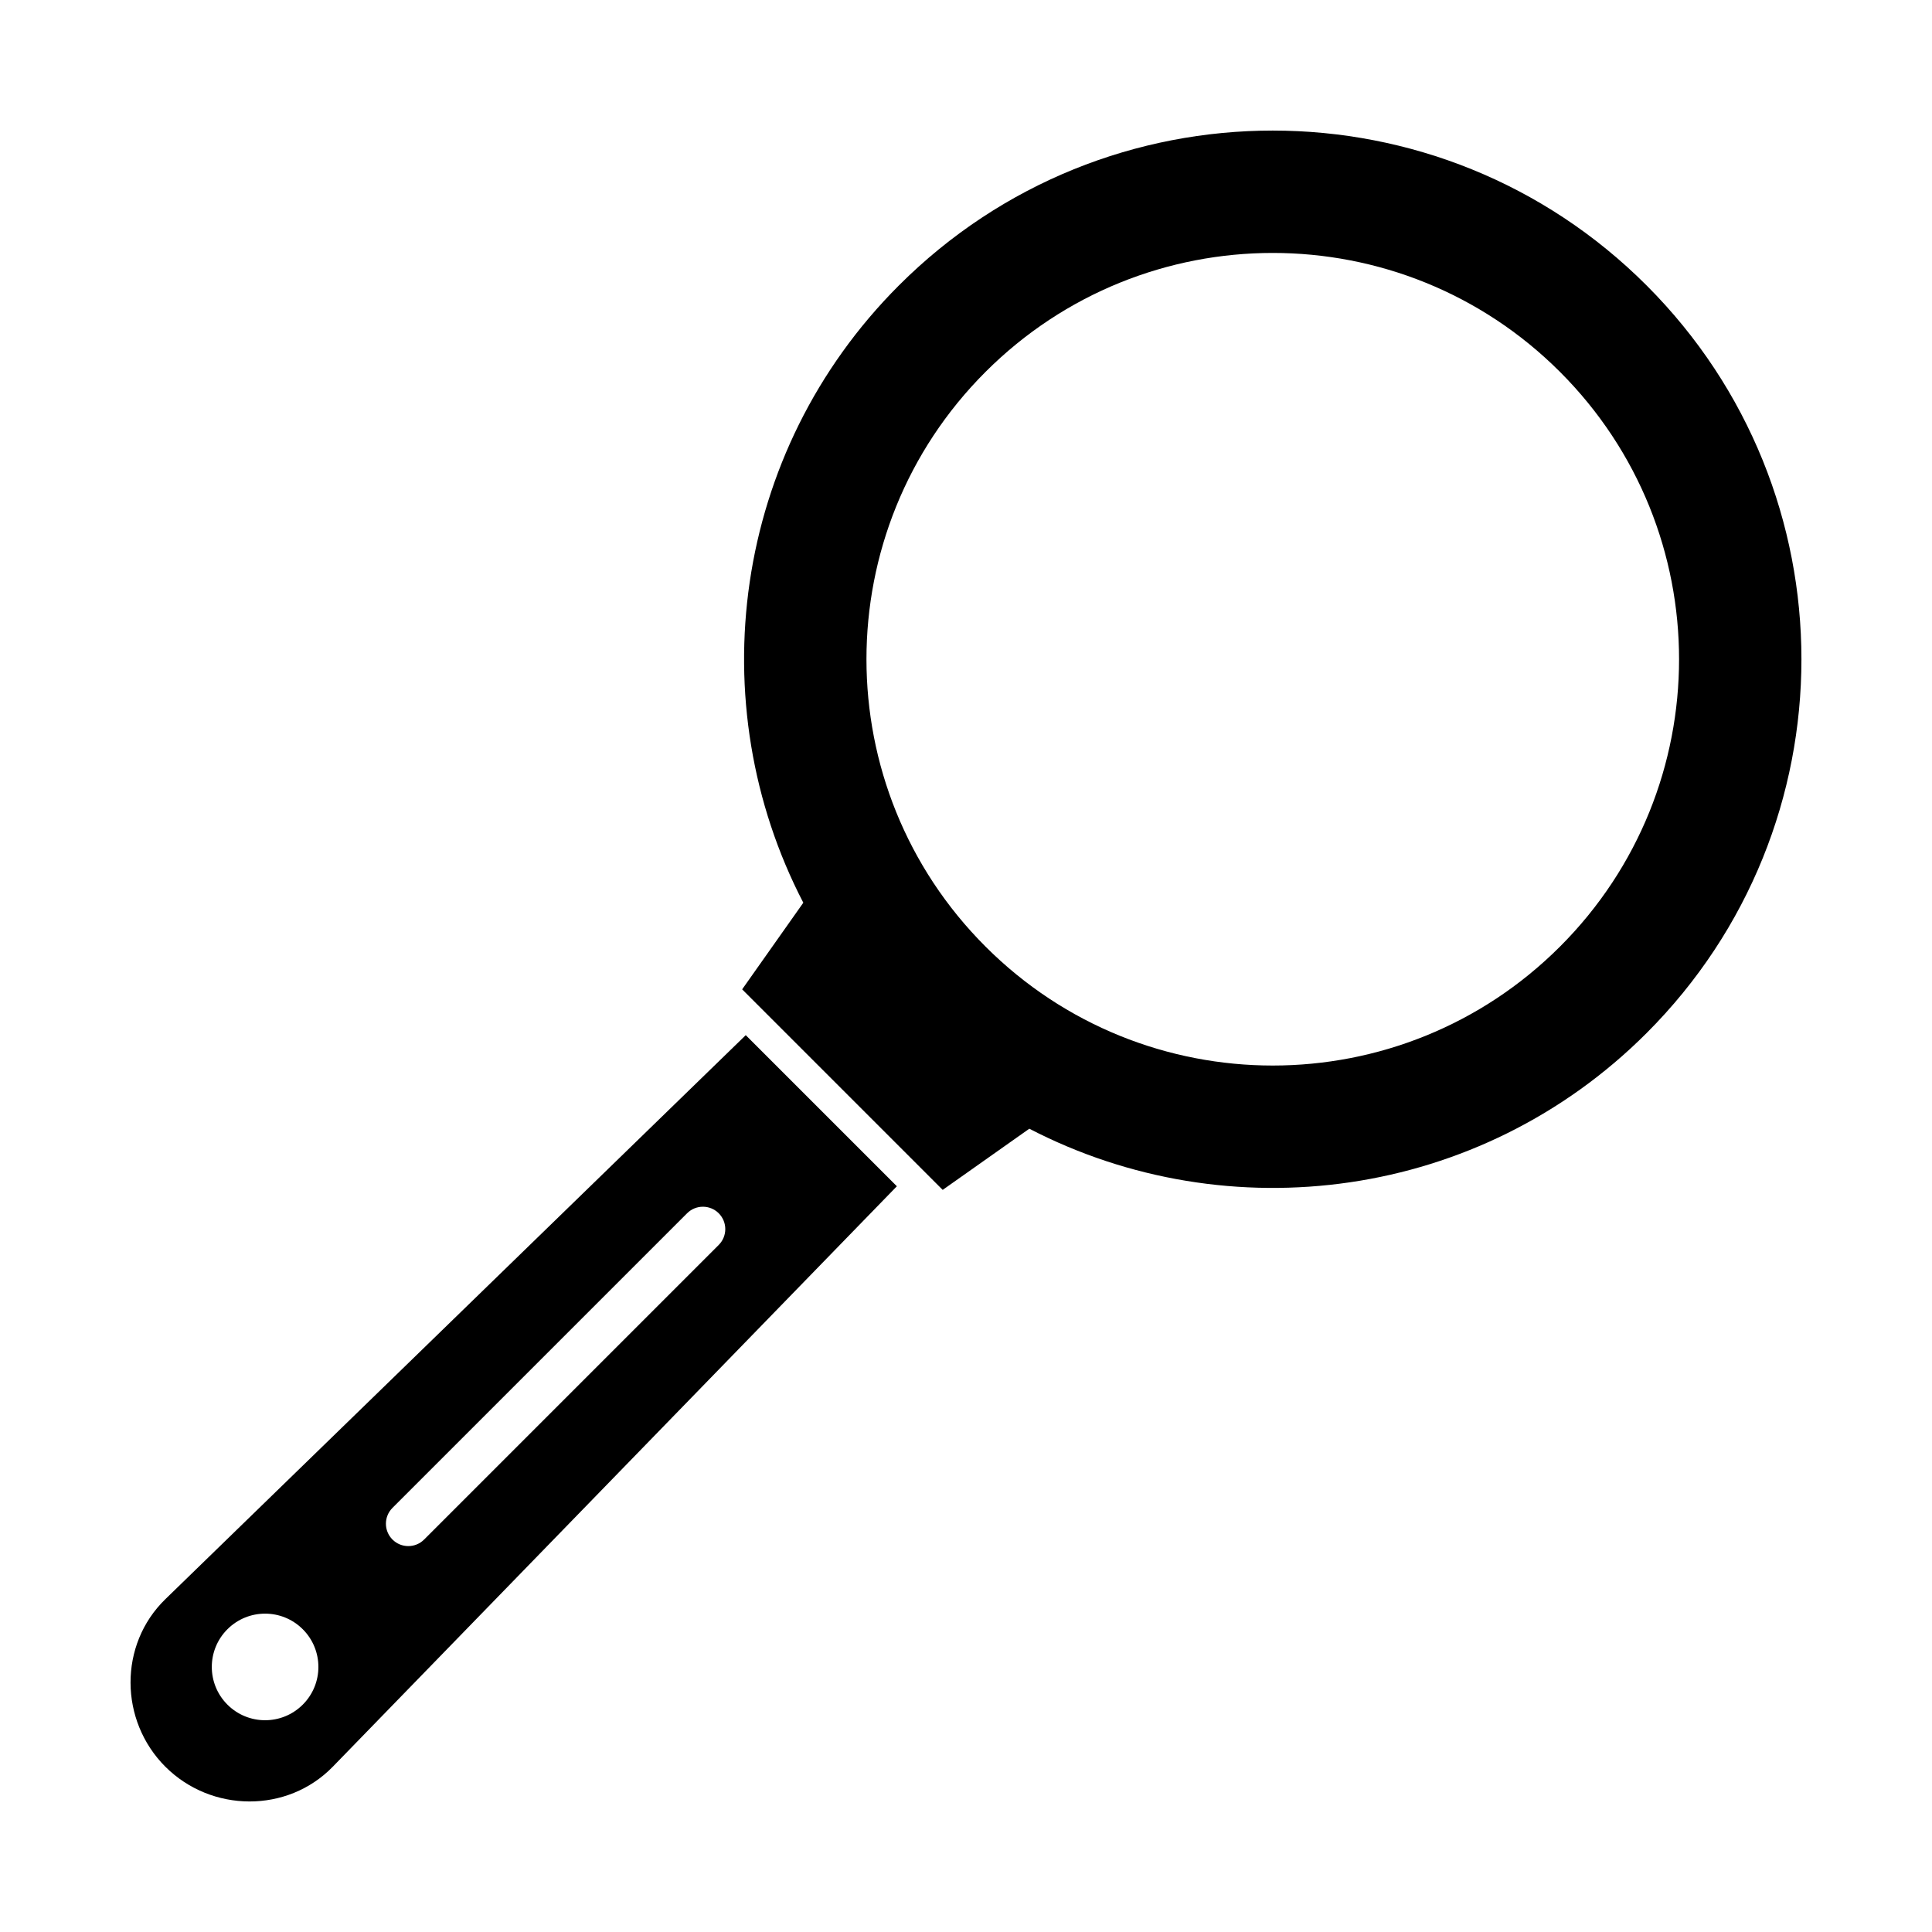
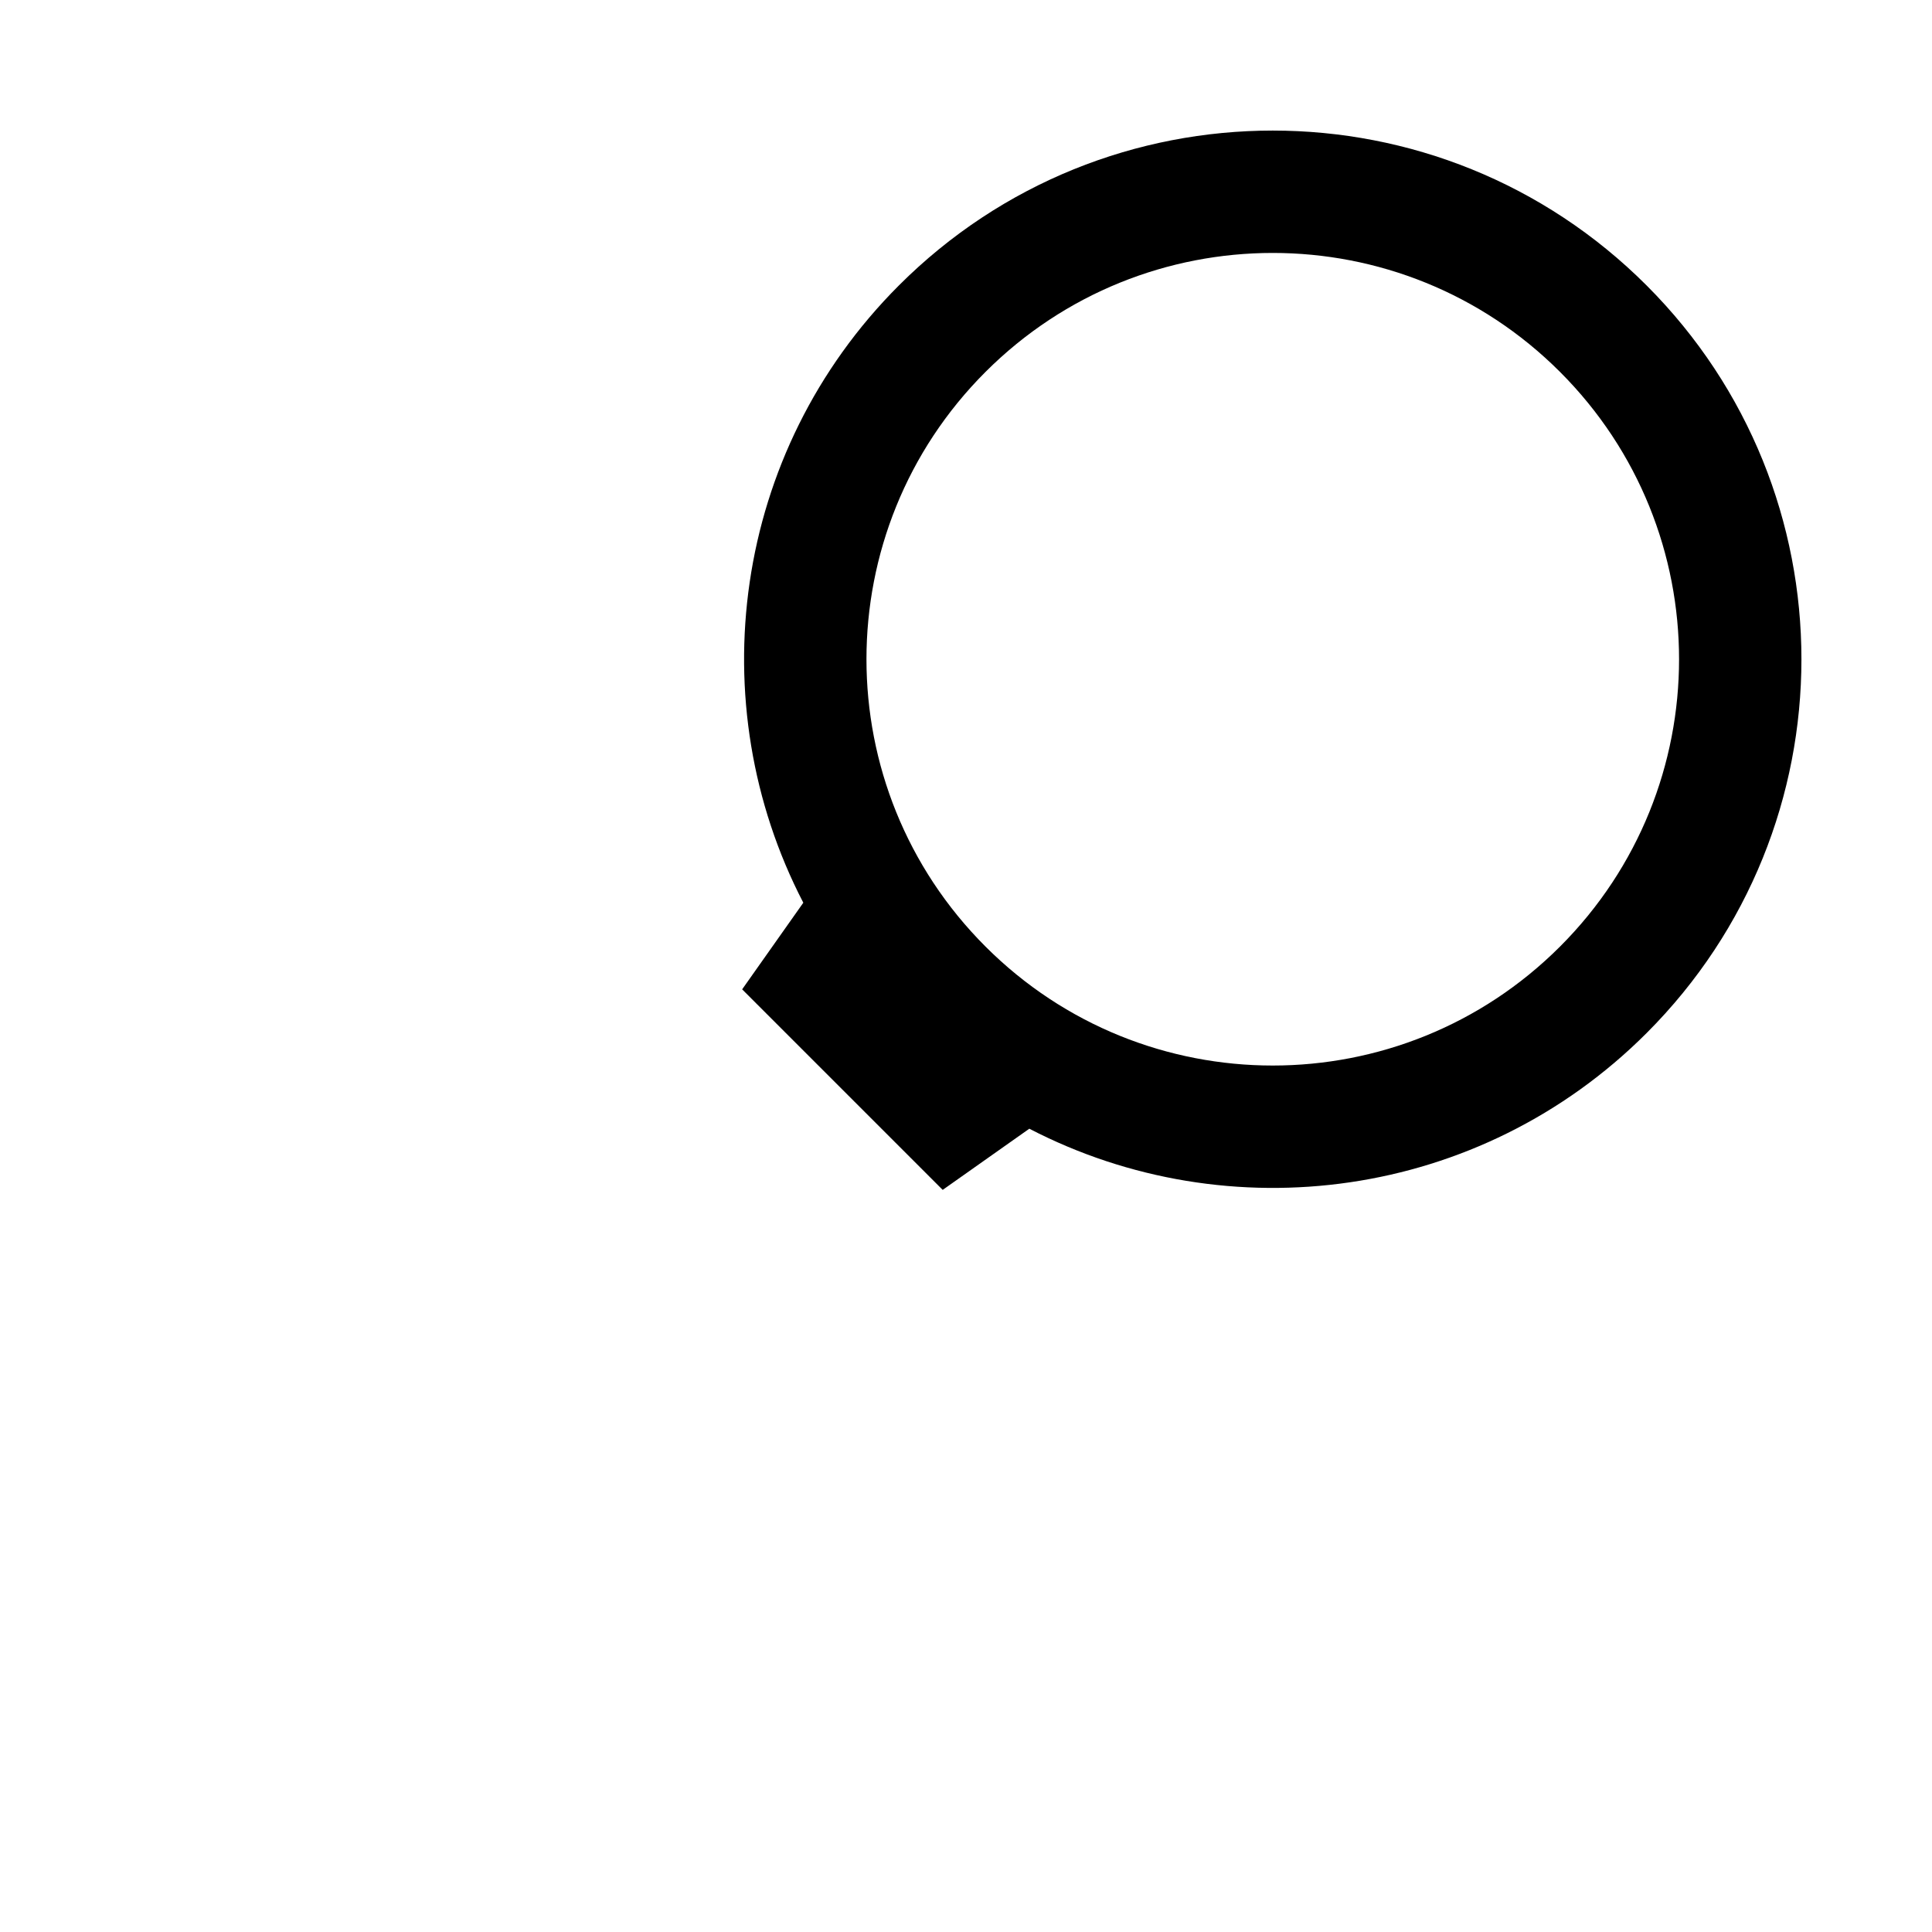
<svg xmlns="http://www.w3.org/2000/svg" fill="#000000" width="800px" height="800px" version="1.1" viewBox="144 144 512 512">
  <g fill-rule="evenodd">
    <path d="m416.78 443.12-22.957 16.211-53.145-53.145 16.207-22.957c-27.383-52.773-18.941-119.31 25.336-163.59 54.715-54.715 143.43-54.715 198.14 0 54.715 54.715 54.715 143.43 0 198.14-44.277 44.277-110.81 52.719-163.59 25.336zm140.65-200.55c42.051 42.051 42.051 110.23 0 152.27-42.051 42.051-110.23 42.051-152.27 0-42.051-42.051-42.051-110.23 0-152.27 42.051-42.051 110.23-42.051 152.27 0z" />
-     <path d="m381.68 458.37-149.48 153.82c-12.027 12.375-32.18 12.203-44.387 0-12.203-12.203-12.379-32.355 0-44.383l153.82-149.48 40.043 40.043zm-157.44 117.4c5.516 5.516 5.516 14.457 0 19.973s-14.457 5.516-19.973 0-5.516-14.457 0-19.973 14.457-5.516 19.973 0zm110.23-101.85c2.316-2.316 2.316-6.07 0-8.387s-6.07-2.316-8.387 0l-78.074 78.074c-2.316 2.316-2.316 6.07 0 8.387 2.316 2.316 6.07 2.316 8.387 0z" />
  </g>
</svg>